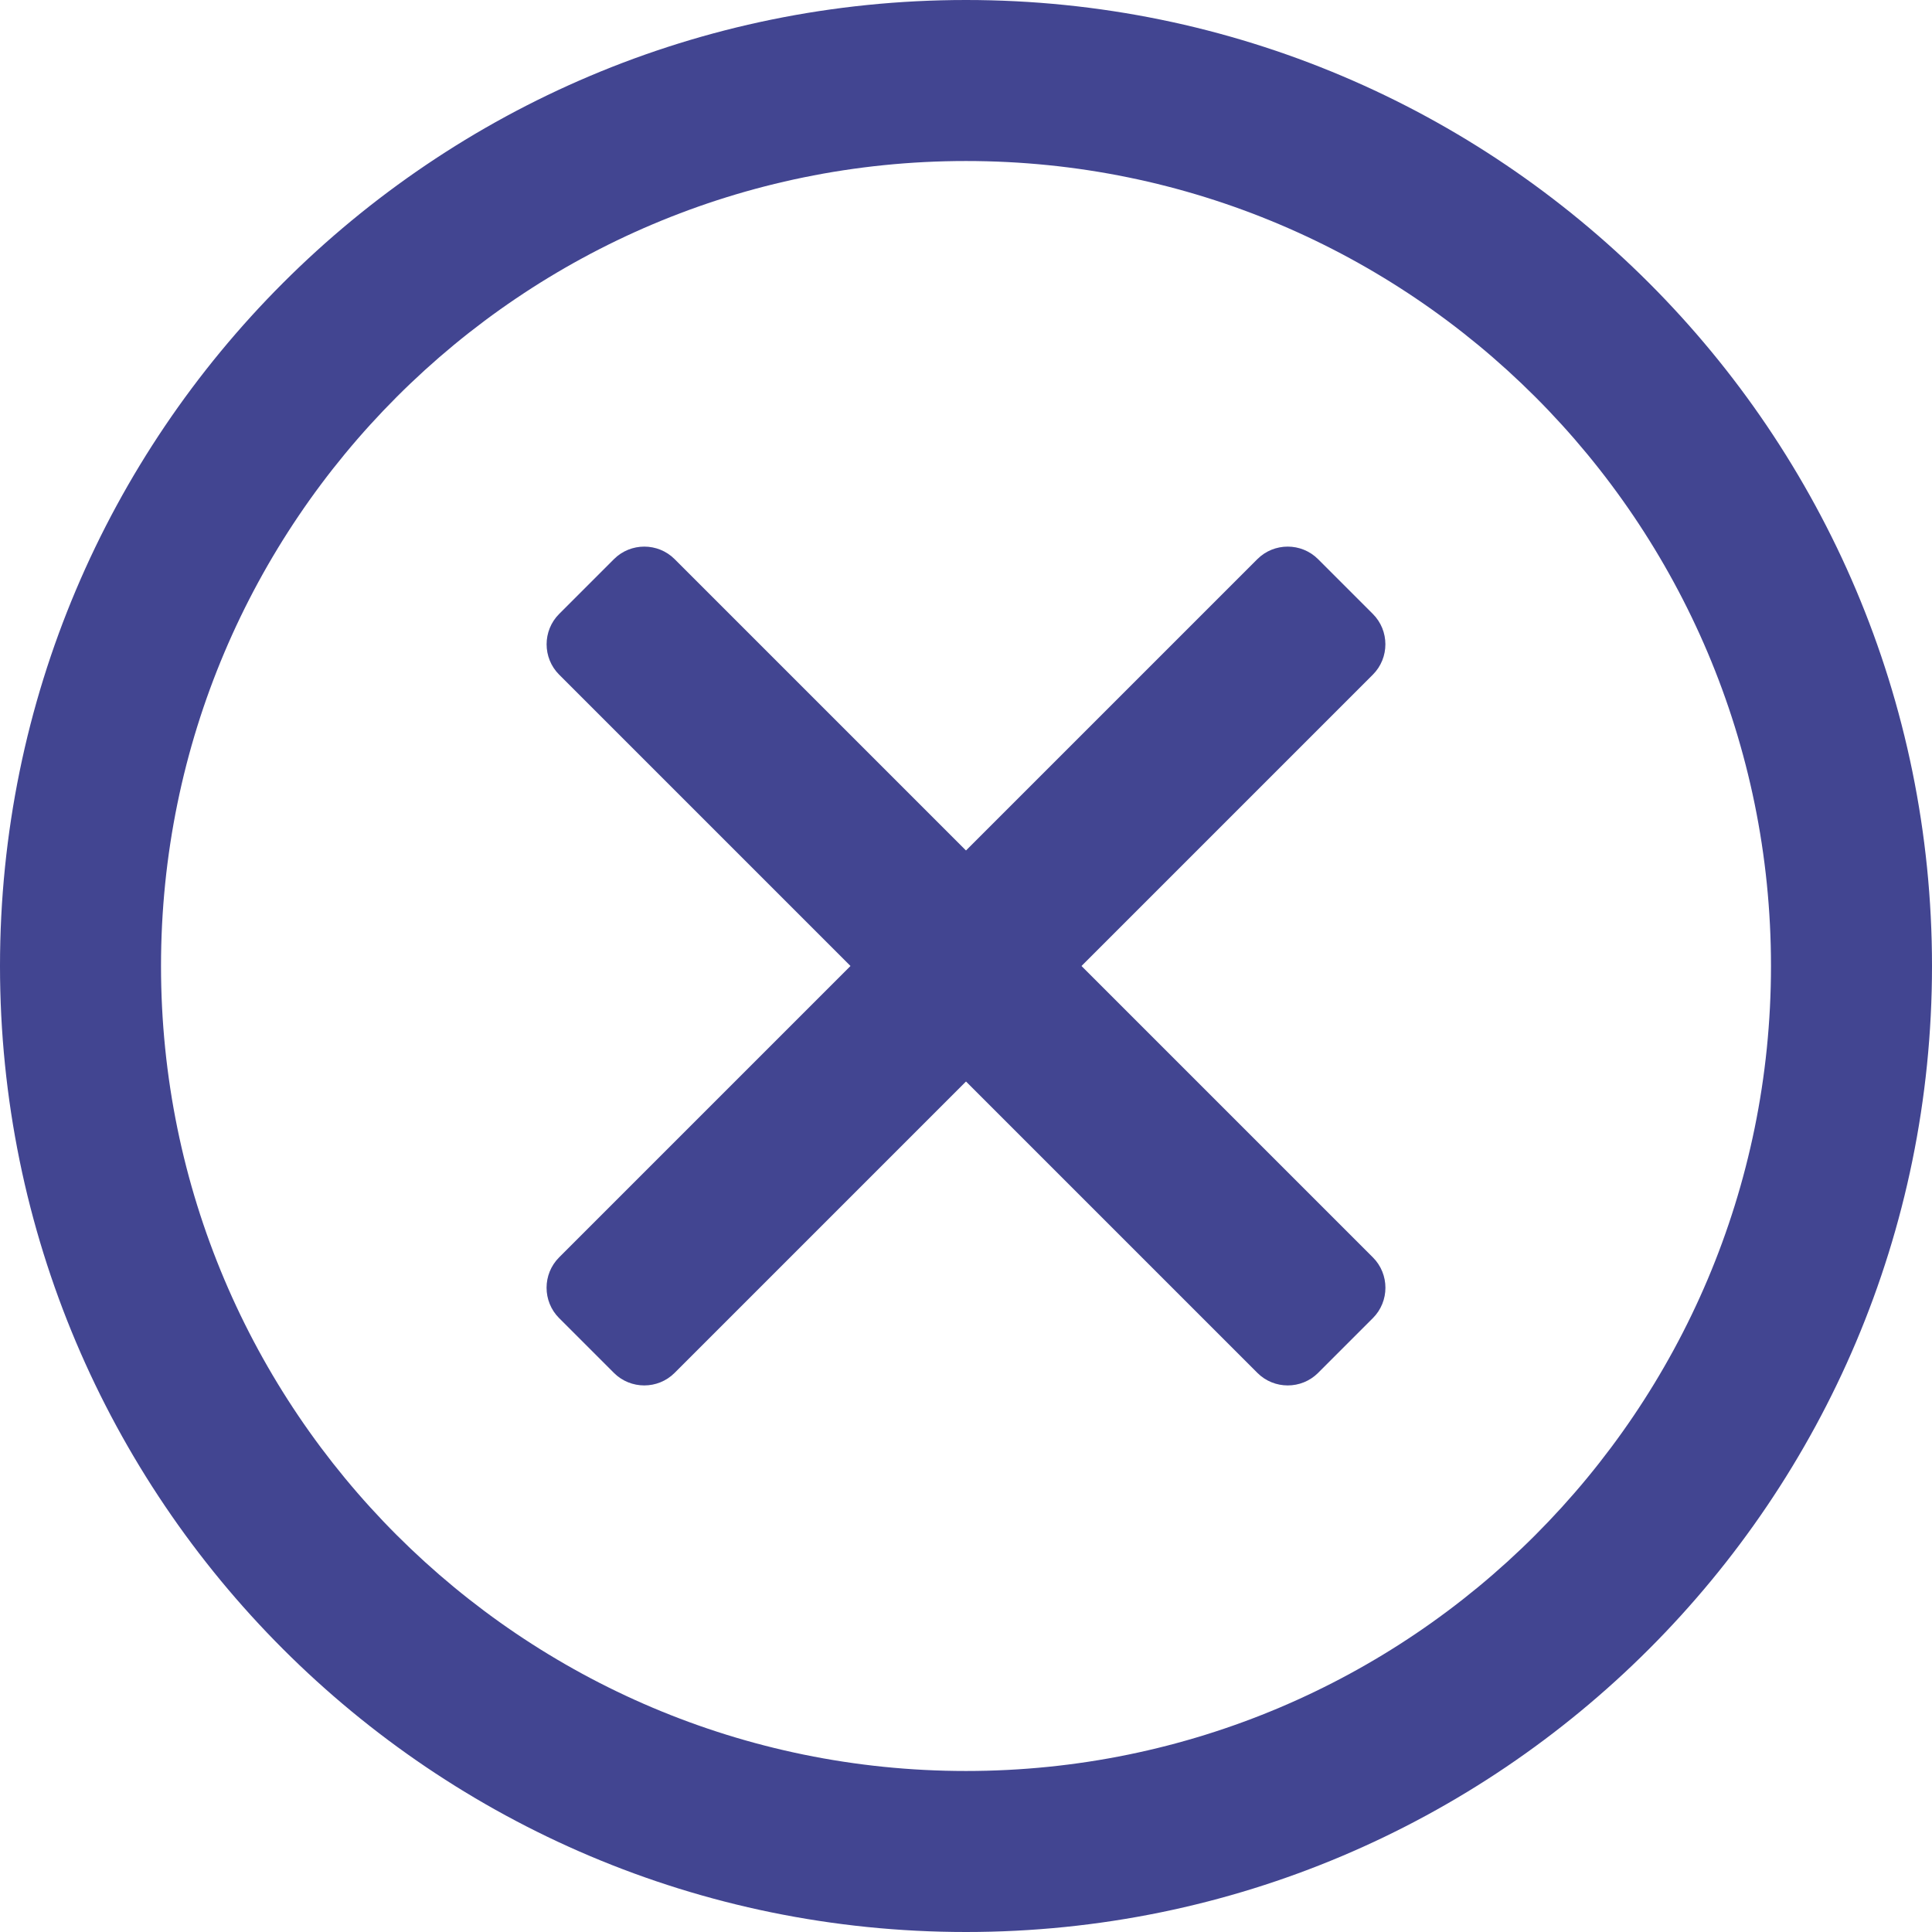
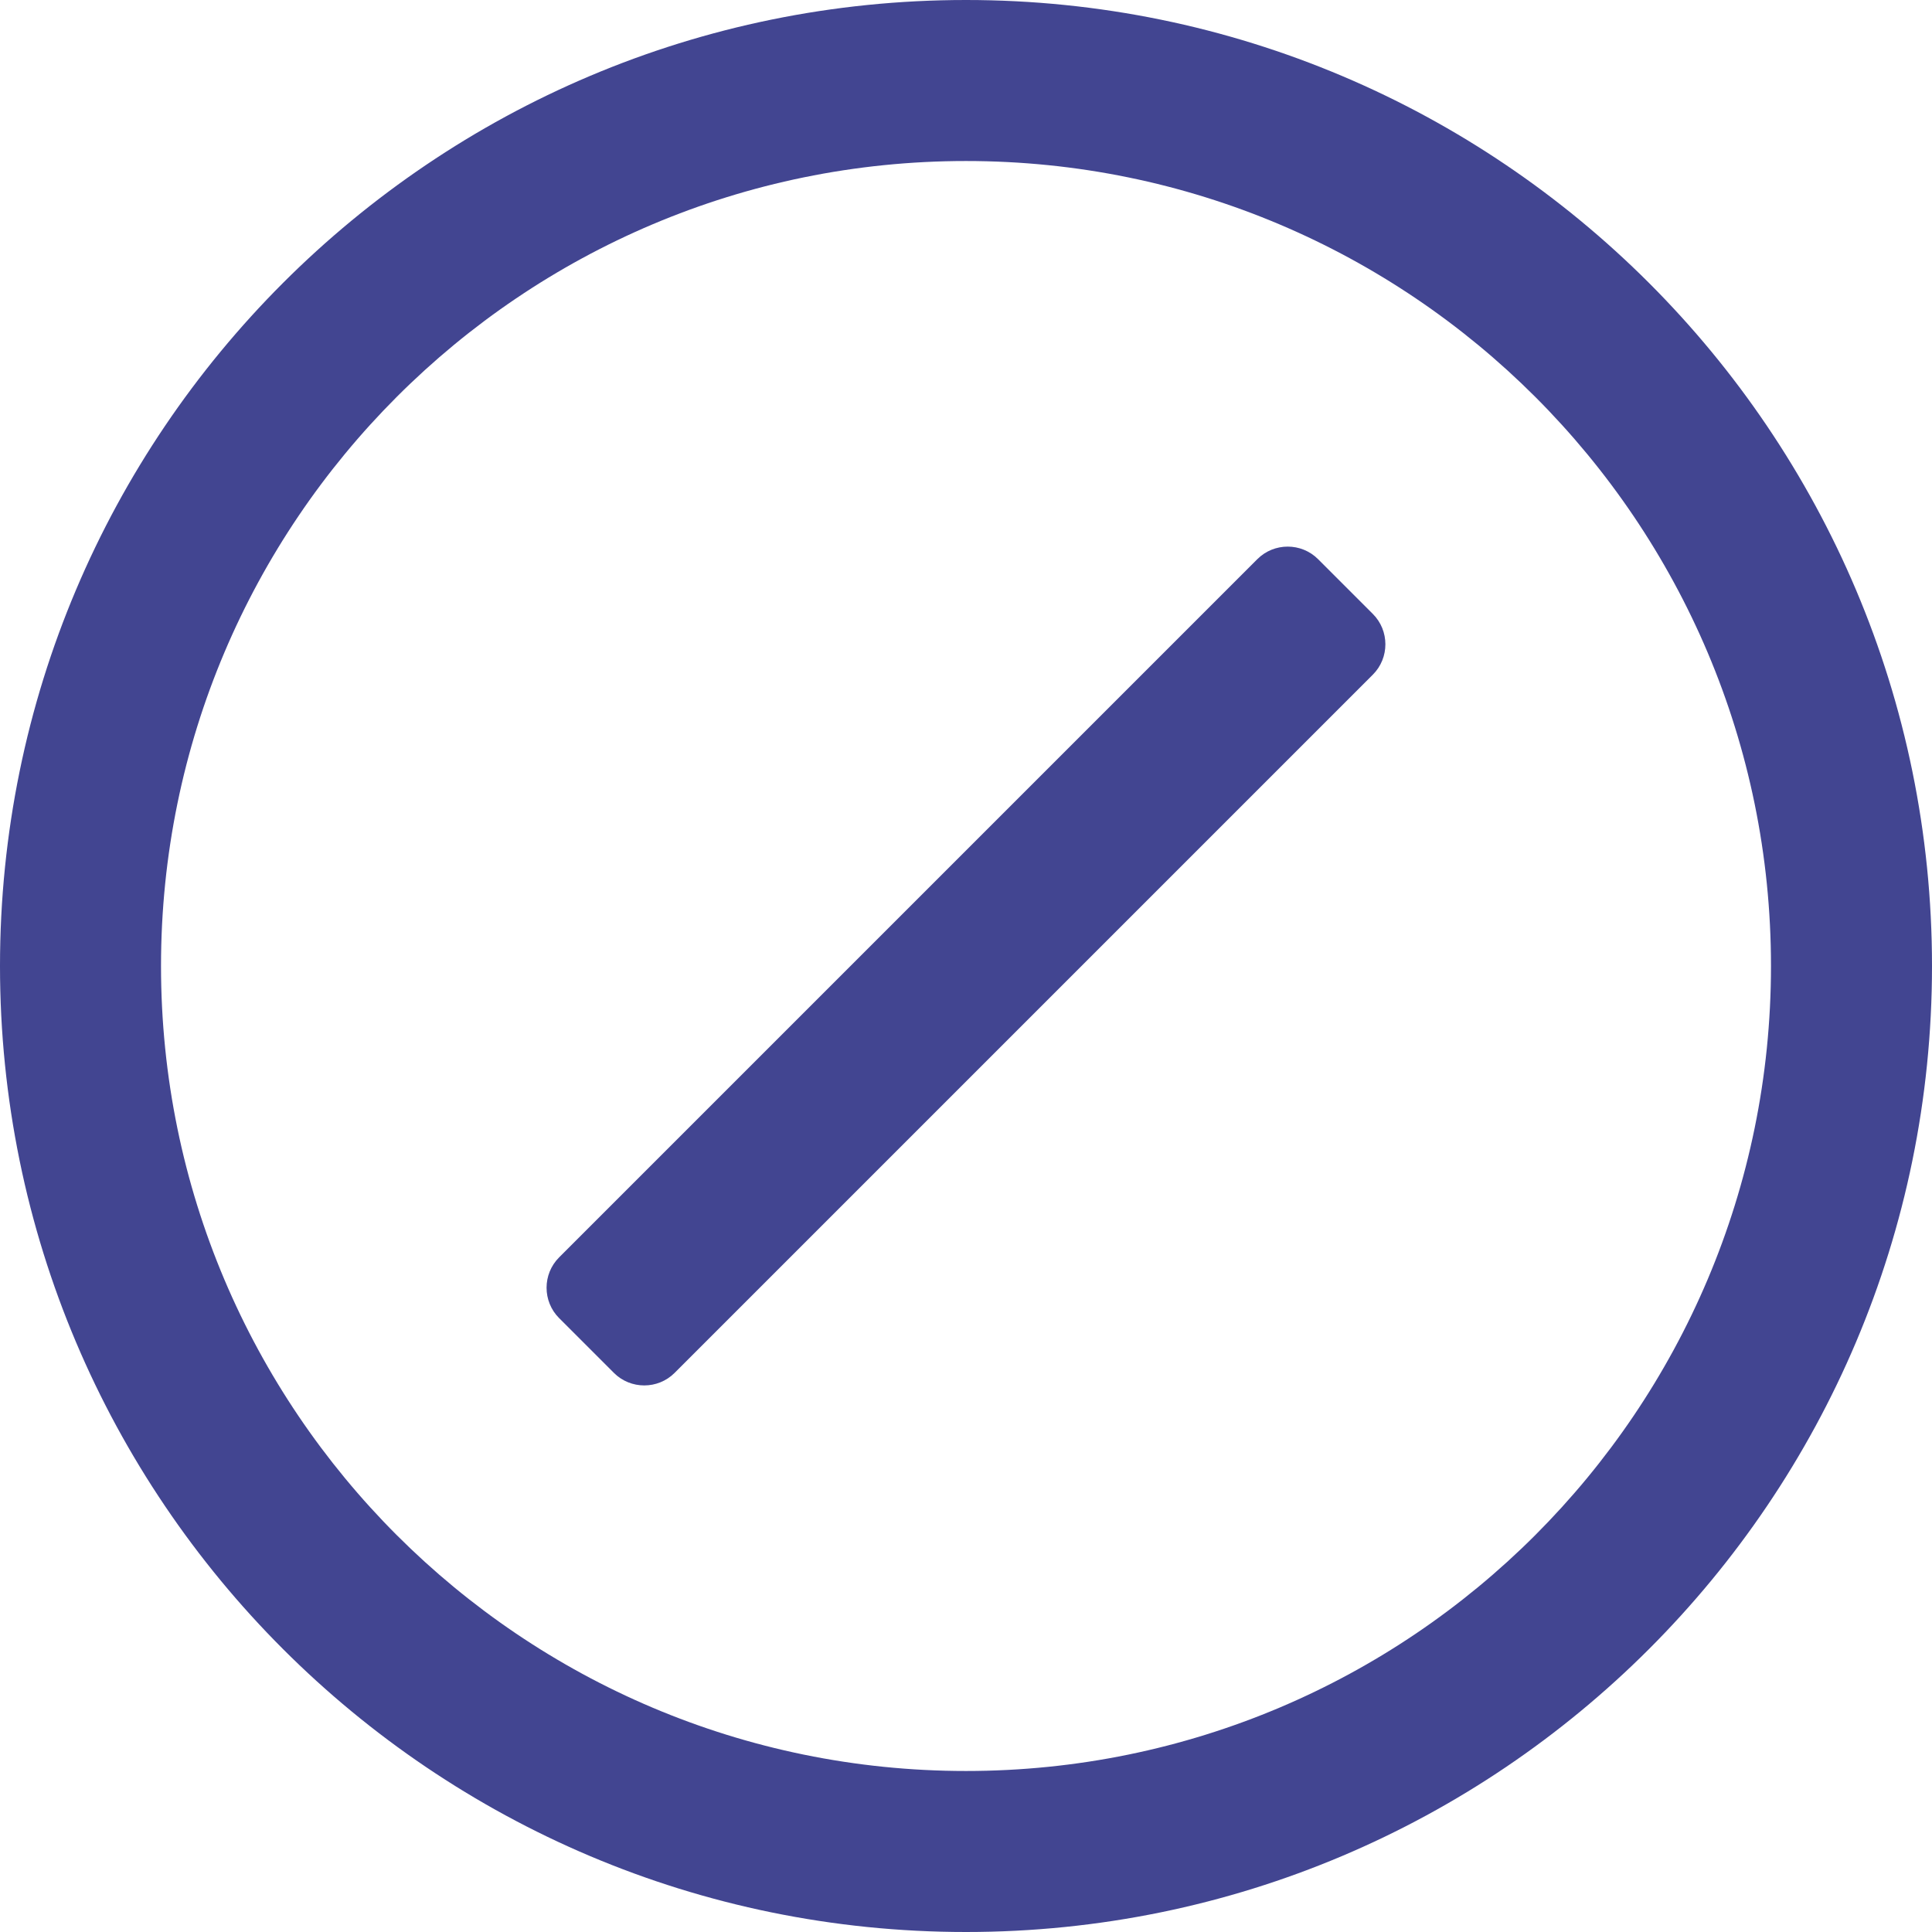
<svg xmlns="http://www.w3.org/2000/svg" id="Layer_2" viewBox="0 0 512 512">
  <defs>
    <style>.cls-1{fill-rule:evenodd;}.cls-1,.cls-2{fill:#424591;}</style>
  </defs>
  <g id="Layer_2-2">
    <g id="_图层_1">
      <path class="cls-1" d="m148.17,333.22l185.04-185.04c4.43-4.43,11.66-4.43,16.09,0l14.52,14.52c4.43,4.43,4.43,11.66,0,16.09l-185.04,185.04c-4.43,4.43-11.66,4.43-16.09,0l-14.52-14.52c-4.43-4.43-4.43-11.66,0-16.09h0Z" />
-       <path class="cls-1" d="m333.22,363.83l-185.04-185.04c-4.43-4.43-4.43-11.66,0-16.09l14.52-14.52c4.43-4.43,11.66-4.43,16.09,0l185.04,185.04c4.43,4.43,4.43,11.66,0,16.09l-14.52,14.52c-4.43,4.43-11.66,4.43-16.09,0h0Z" />
      <path class="cls-2" d="m256,0C326.68,0,390.68,28.66,437.01,74.99c46.33,46.33,74.99,110.33,74.99,181.01s-28.66,134.68-74.99,181.01c-46.33,46.33-110.33,74.99-181.01,74.99s-134.68-28.66-181.01-74.99C28.66,390.68,0,326.68,0,256S28.66,121.32,74.99,74.99C121.32,28.66,185.32,0,256,0h0Zm150.84,105.16c-38.61-38.6-91.94-62.49-150.84-62.49s-112.24,23.88-150.84,62.49c-38.6,38.61-62.49,91.94-62.49,150.84s23.88,112.24,62.49,150.84c38.61,38.6,91.94,62.49,150.84,62.49s112.24-23.88,150.84-62.49c38.6-38.61,62.49-91.94,62.49-150.84s-23.88-112.24-62.49-150.84h0Z" />
    </g>
  </g>
</svg>